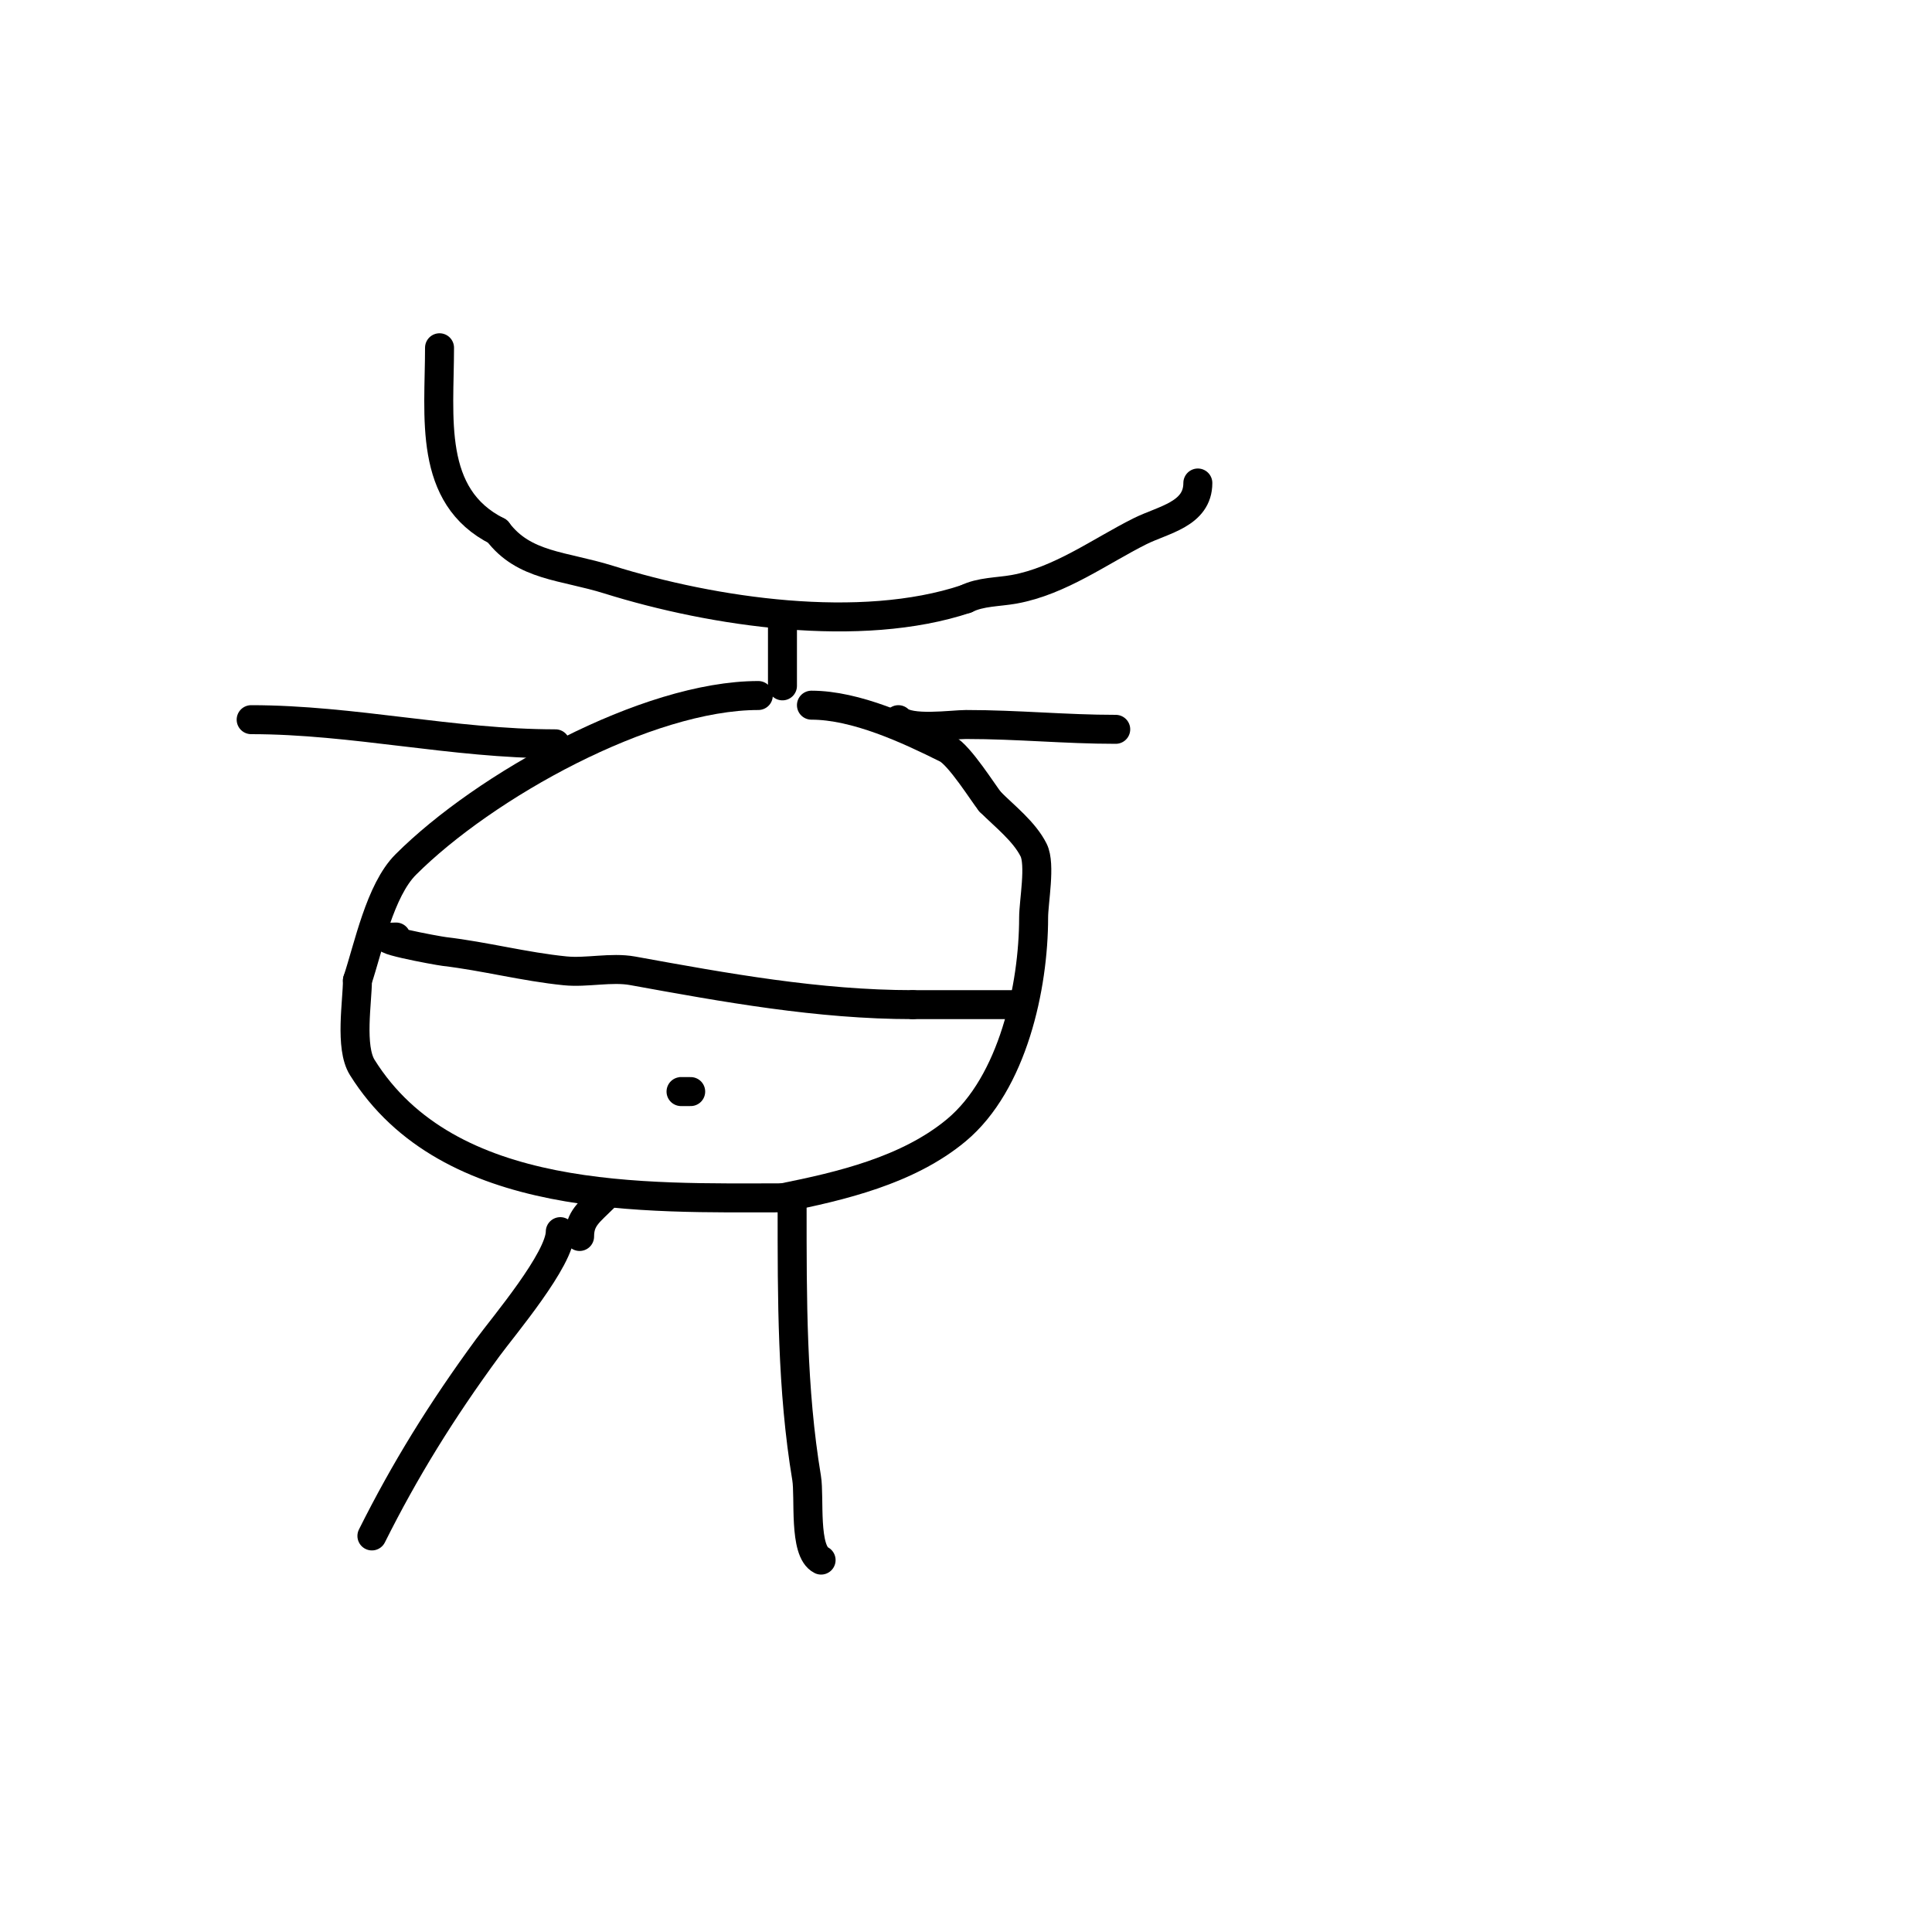
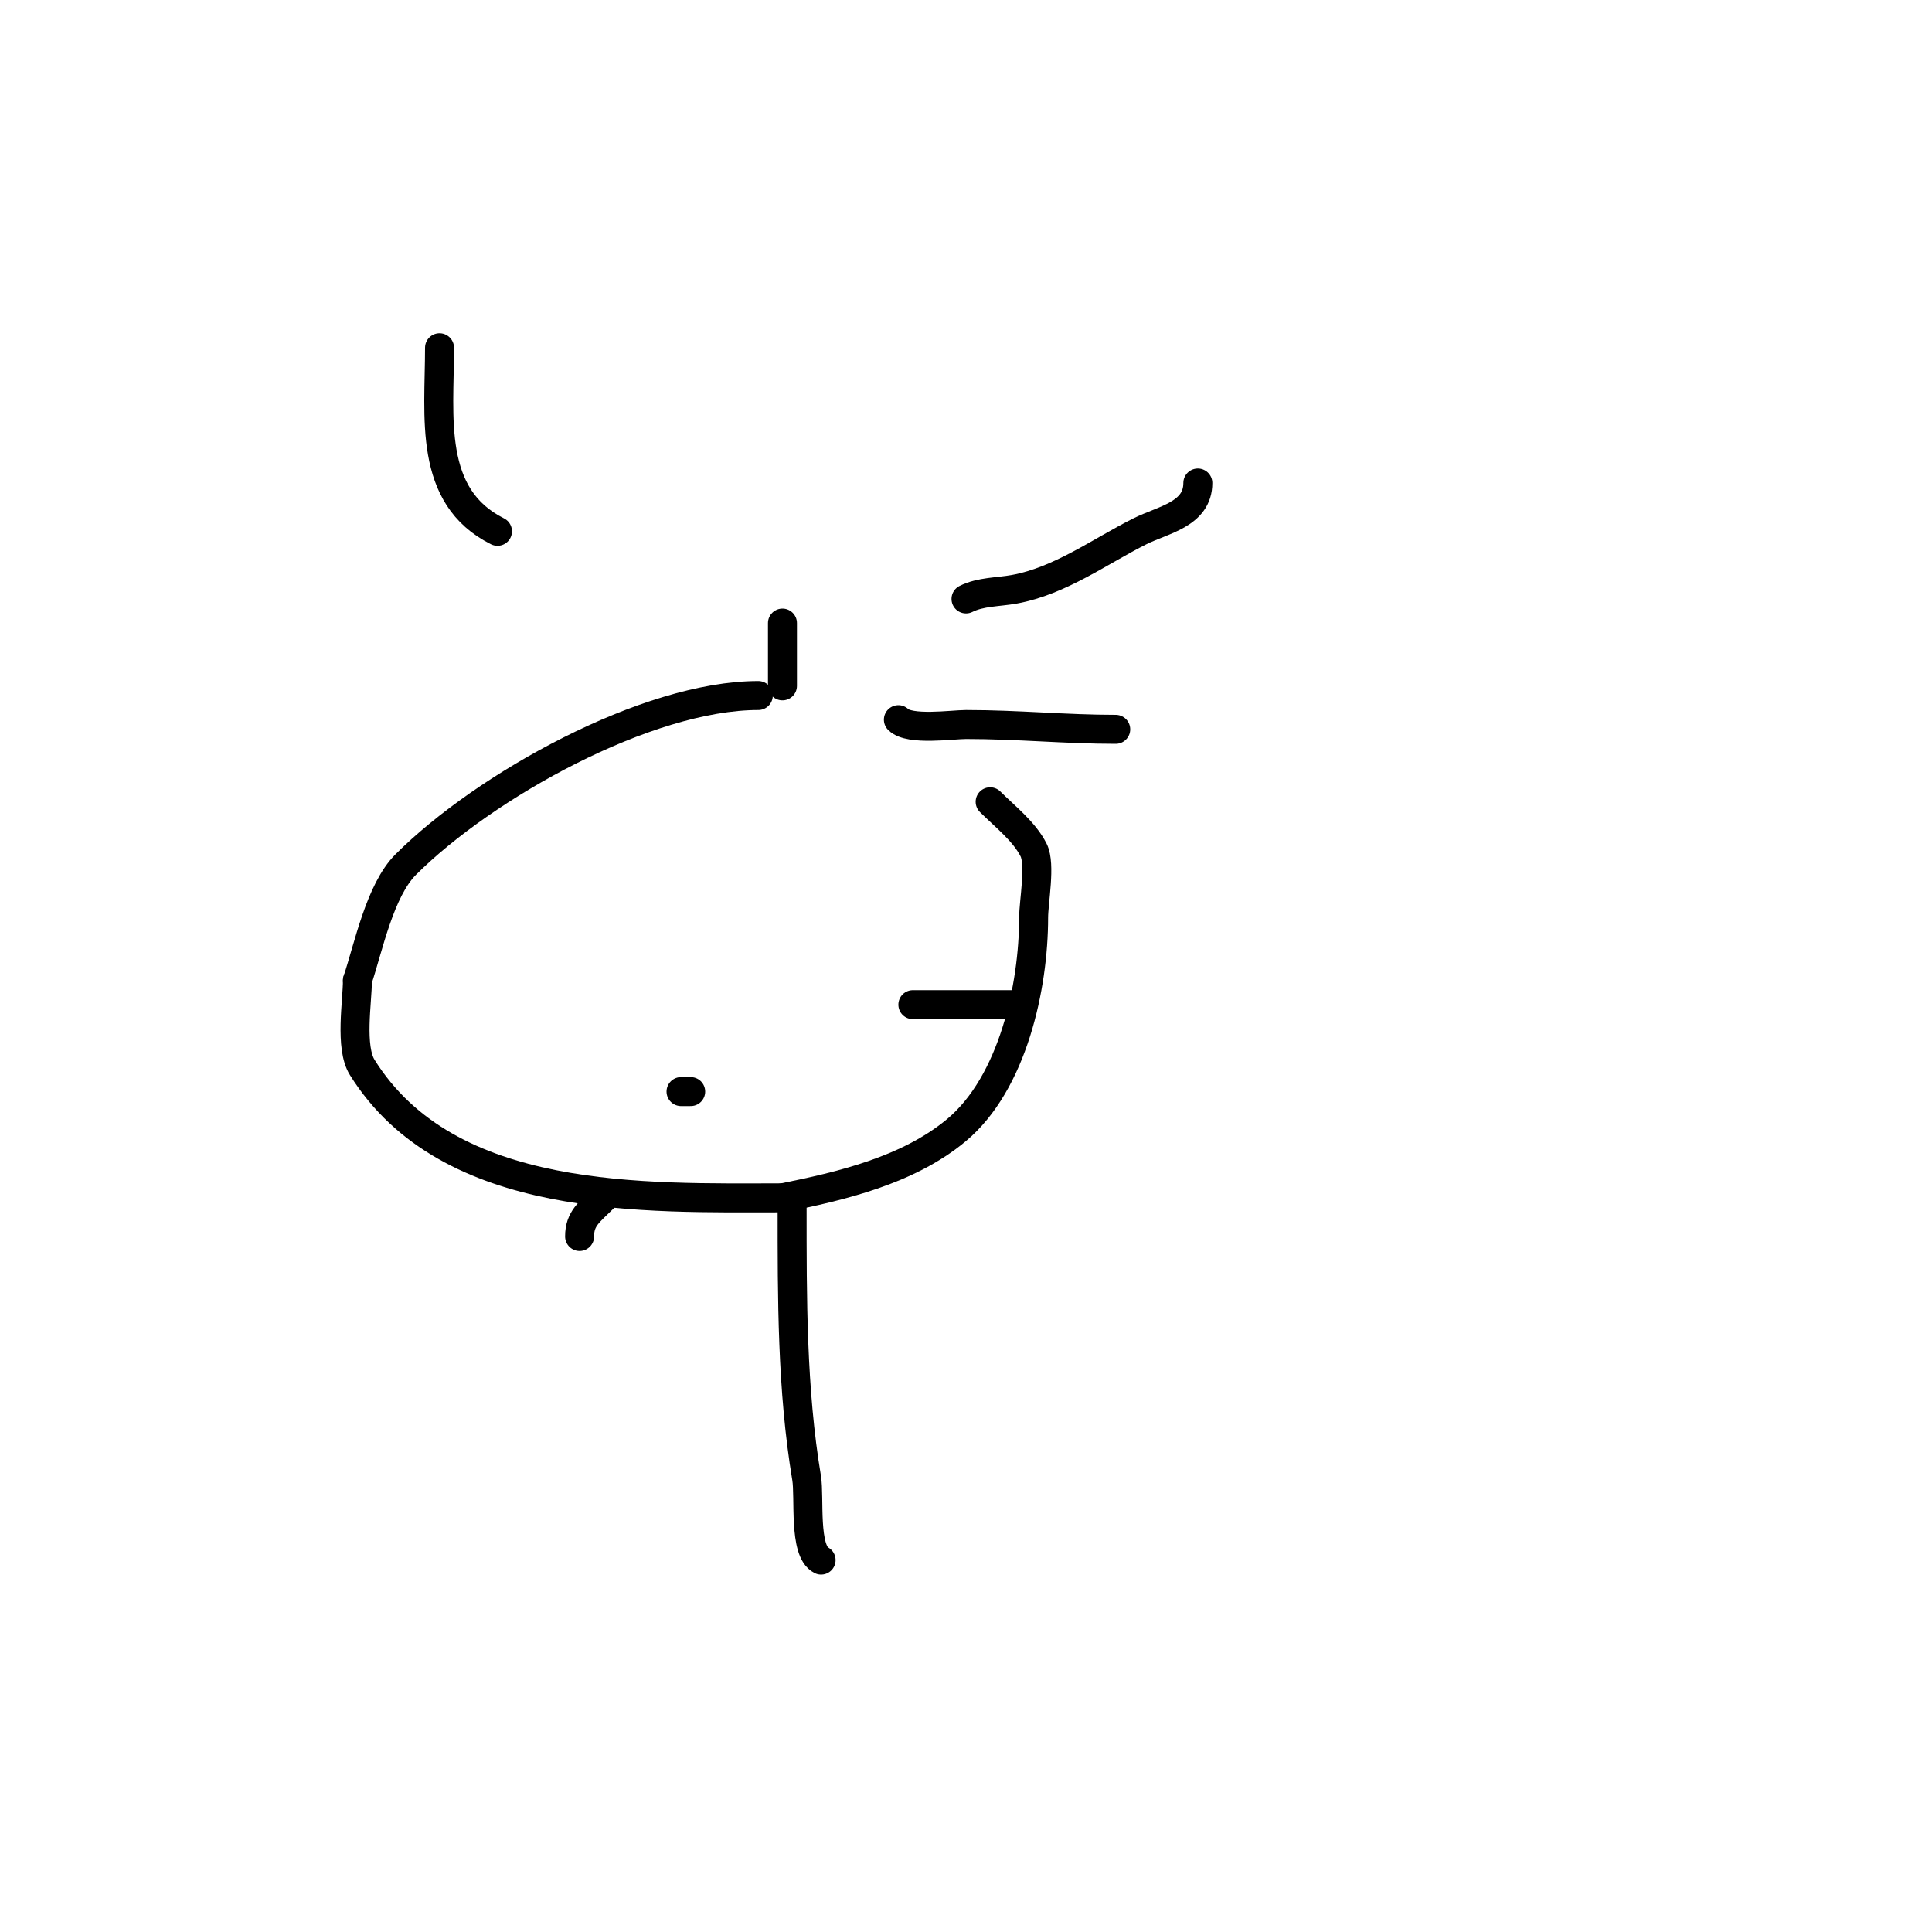
<svg xmlns="http://www.w3.org/2000/svg" viewBox="0 0 400 400" version="1.1">
  <g fill="none" stroke="#000000" stroke-width="6" stroke-linecap="round" stroke-linejoin="round">
    <path d="M91,72c0,14.303 -2.479,30.76 12,38" />
-     <path d="M103,110c5.463,7.284 13.612,7.066 23,10c21.697,6.78 52.138,11.287 74,4" />
    <path d="M200,124c3.04,-1.52 6.655,-1.392 10,-2c9.507,-1.729 17.812,-7.906 26,-12c4.816,-2.408 12,-3.51 12,-10" />
    <path d="M162,129c0,4.333 0,8.667 0,13" />
    <path d="M157,144c-23.082,0 -56.703,18.703 -73,35c-5.343,5.343 -7.712,17.135 -10,24" />
    <path d="M74,203c0,4.348 -1.62,13.808 1,18c17.866,28.585 58.586,27 87,27" />
    <path d="M162,248c11.994,-2.399 25.992,-5.66 36,-14c11.708,-9.757 16,-29.758 16,-44c0,-3.3 1.489,-11.021 0,-14c-1.93,-3.859 -6.003,-7.003 -9,-10" />
-     <path d="M205,166c-1.251,-1.502 -6.321,-9.66 -9,-11c-8.005,-4.002 -18.807,-9 -28,-9" />
    <path d="M186,149c2.312,2.312 11.169,1 14,1c10.797,0 20.499,1 31,1" />
-     <path d="M115,154c-21.262,0 -41.854,-5 -63,-5" />
-     <path d="M82,194c-6.871,0 8.558,2.83 10,3c8.35,0.982 16.588,3.159 25,4c4.507,0.451 9.539,-0.811 14,0c19.162,3.484 38.48,7 58,7" />
    <path d="M189,208c7,0 14,0 21,0" />
-     <path d="M116,255c0,5.708 -11.748,19.565 -15,24c-9.675,13.194 -17.194,25.389 -24,39" />
    <path d="M164,250c0,18.8 -0.06,37.641 3,56c0.667,4.001 -0.676,15.162 3,17" />
    <path d="M120,256c0,-3.759 2.023,-5.023 5,-8" />
    <path d="M141,220" />
    <path d="M141,226c-2.889,0 1.333,0 2,0" />
  </g>
</svg>